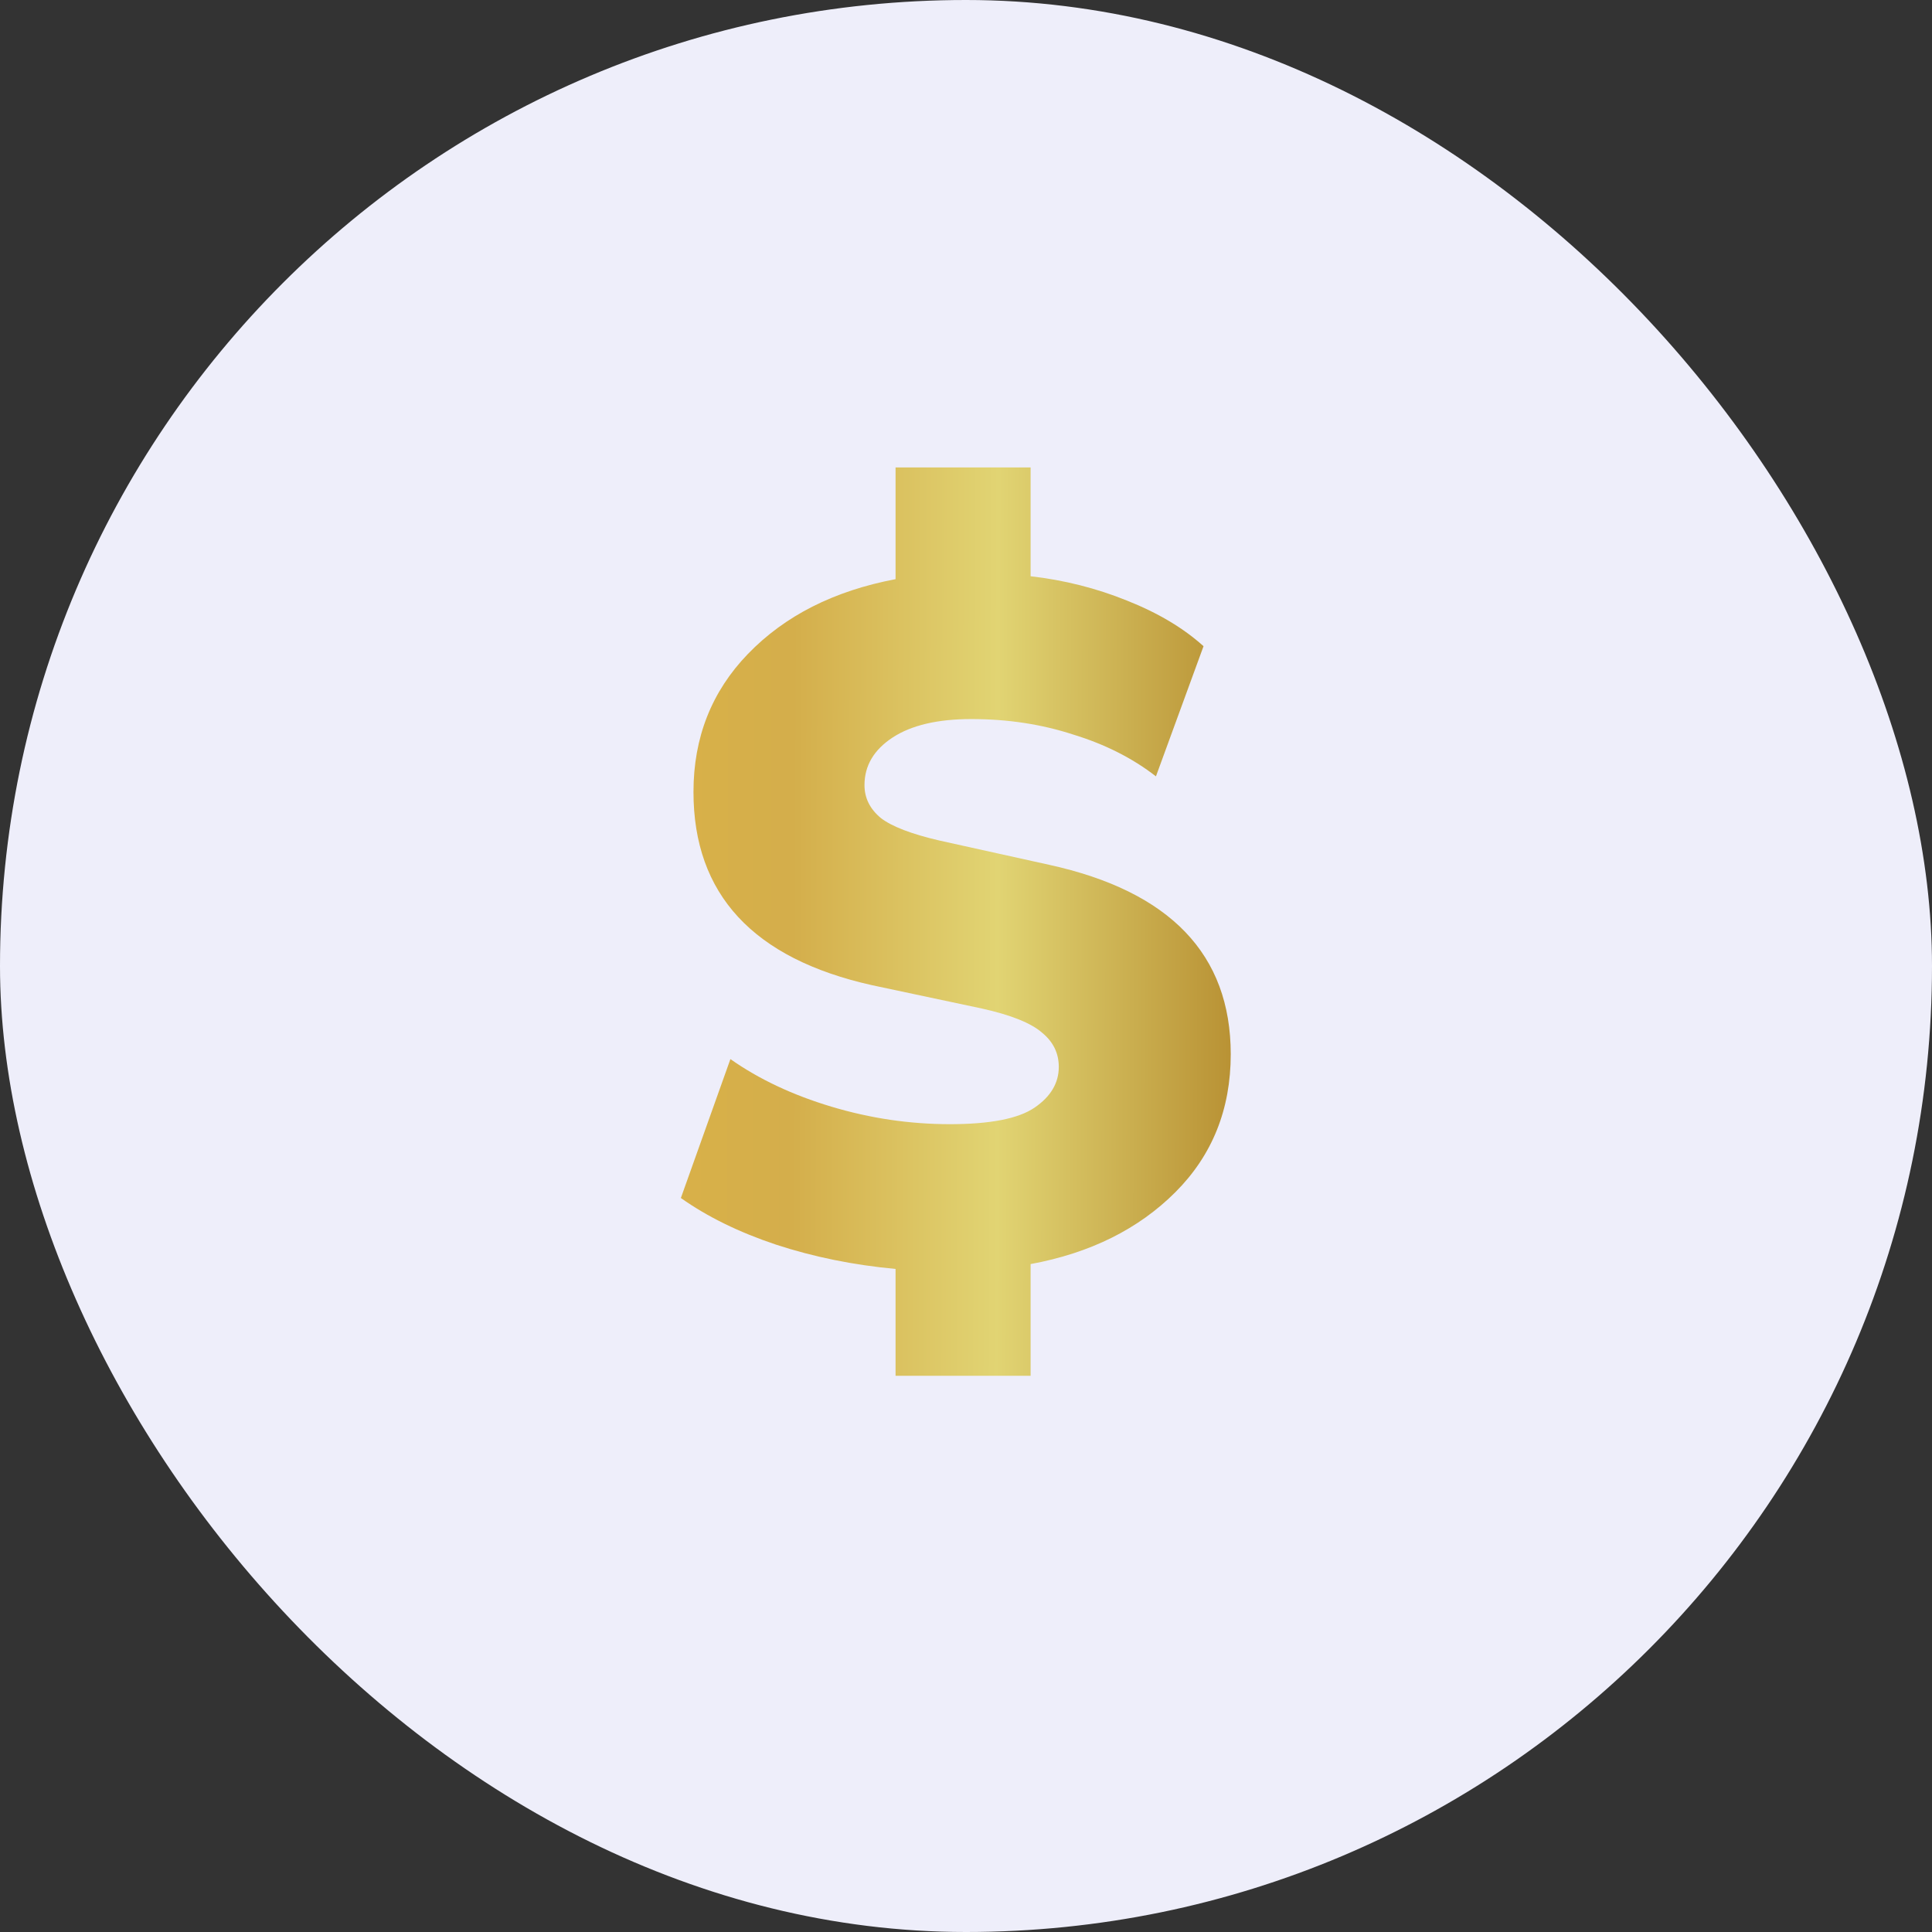
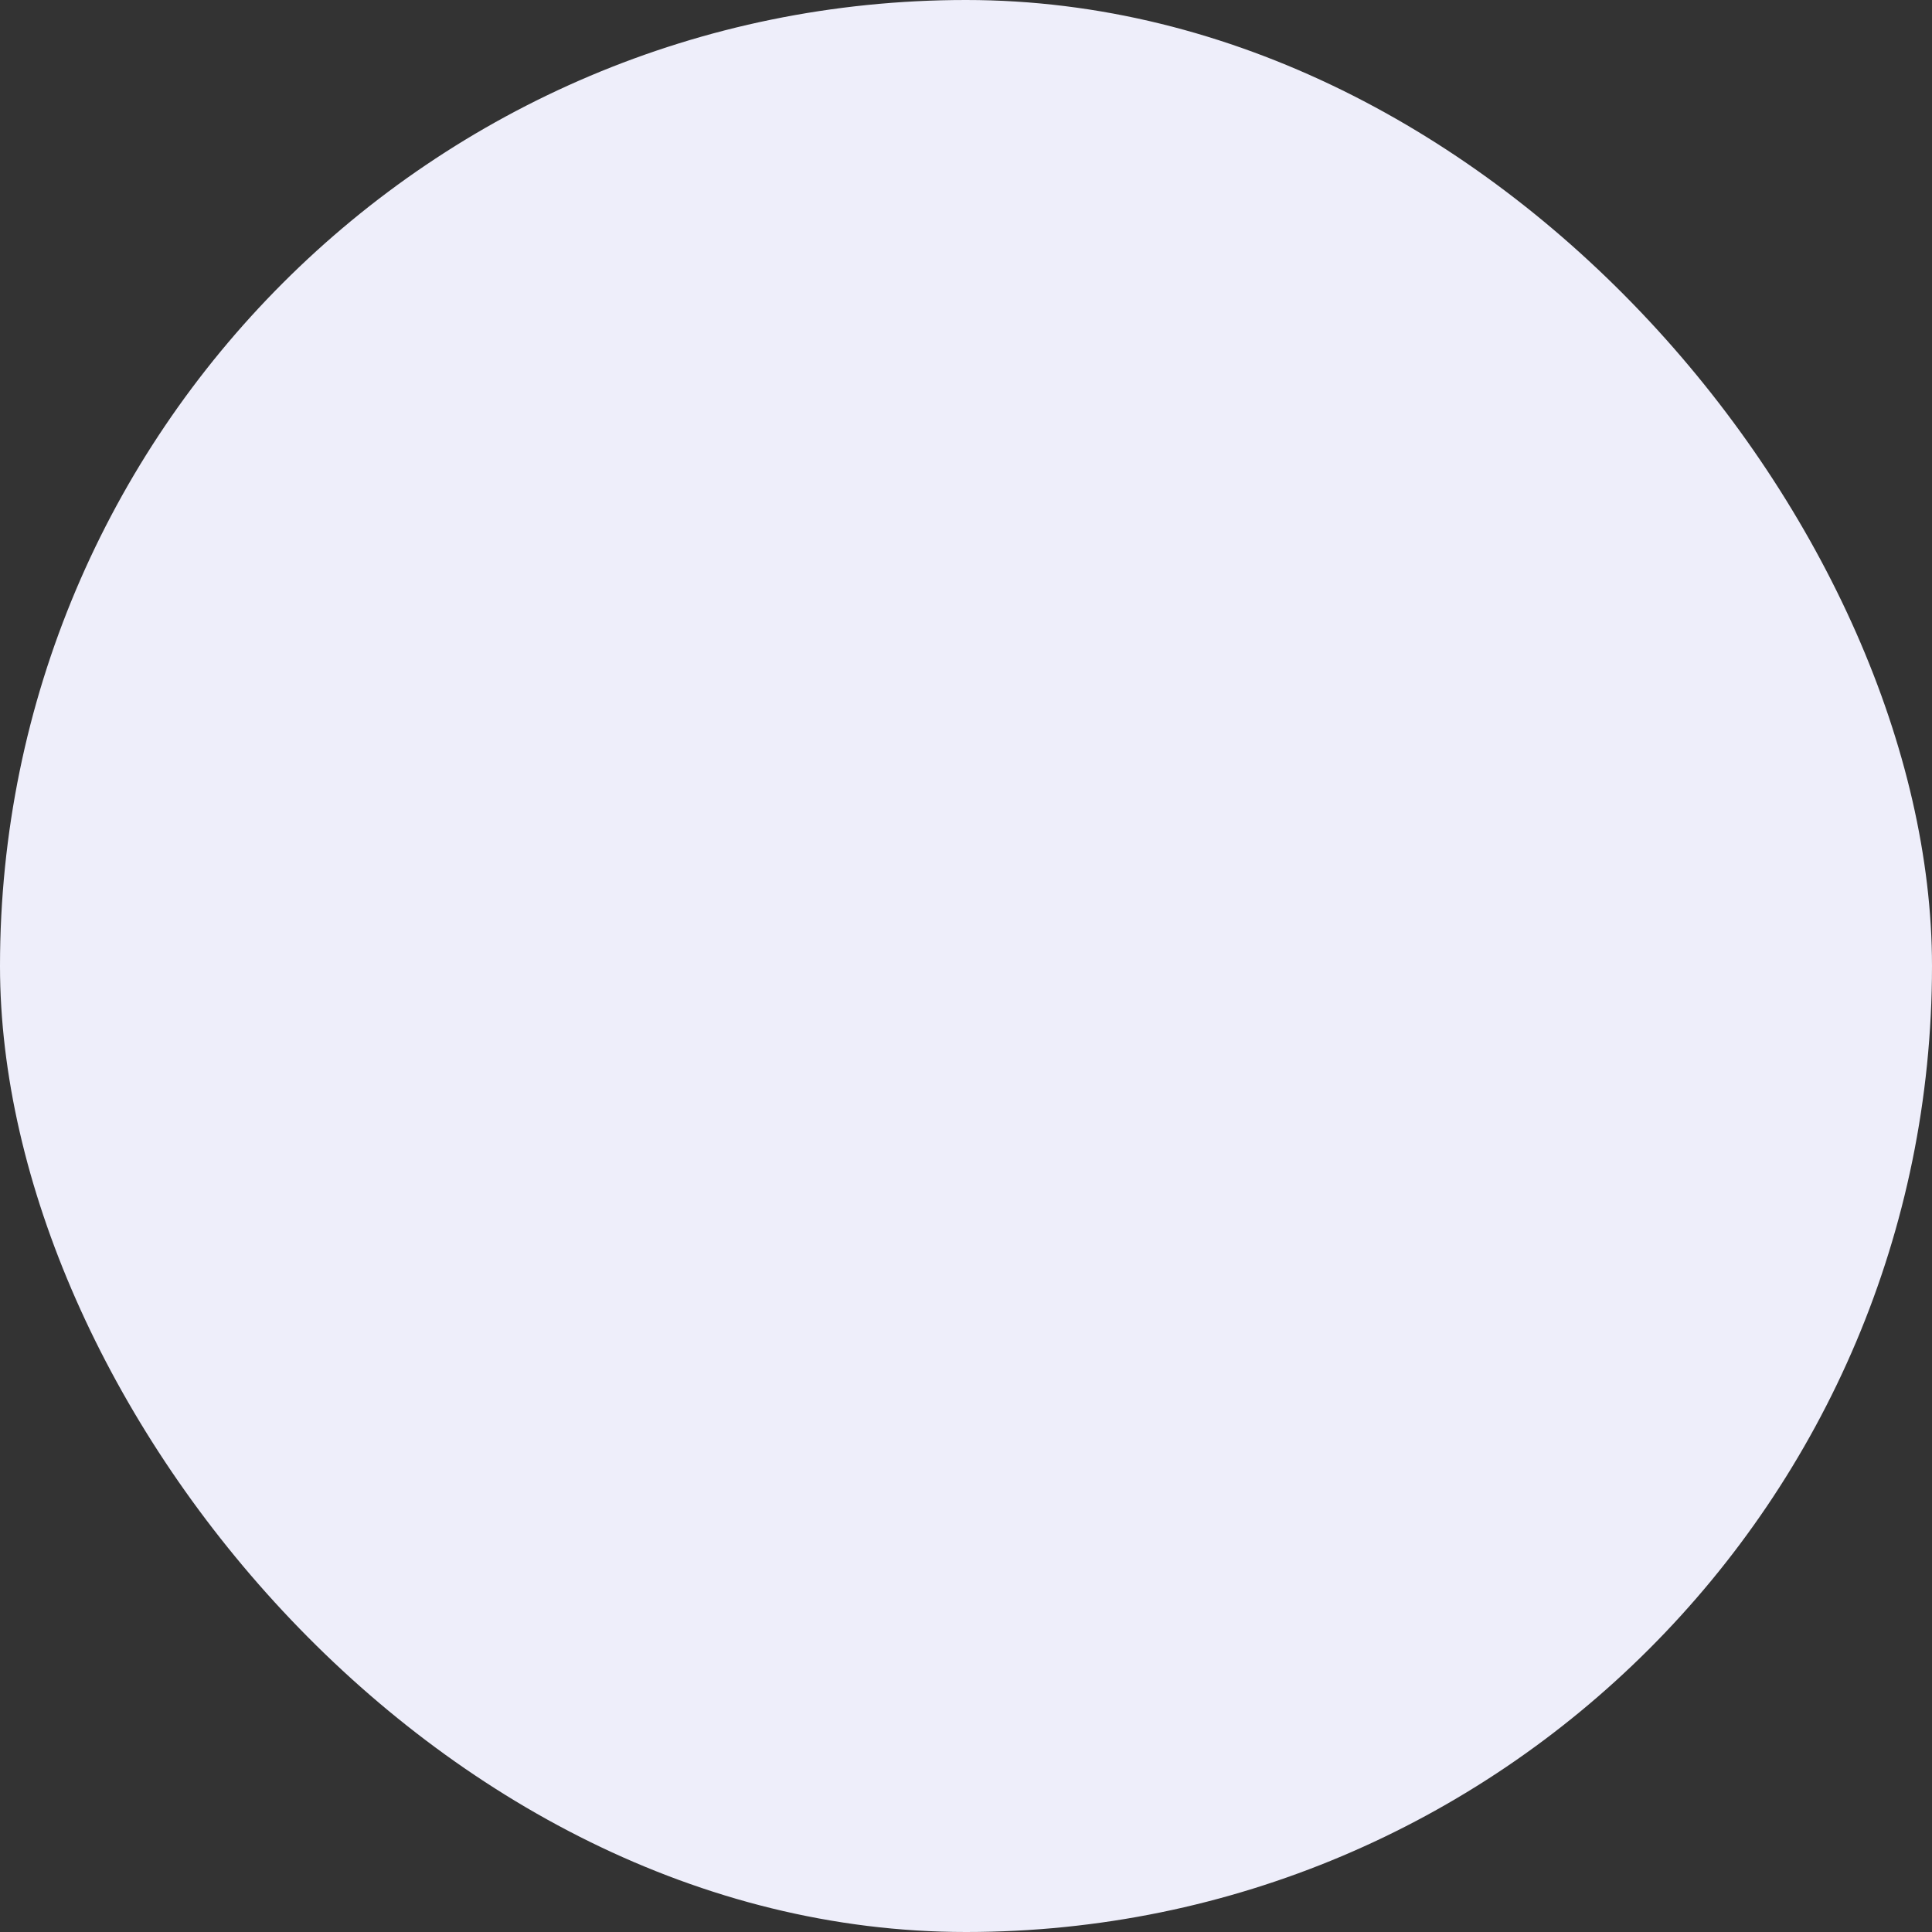
<svg xmlns="http://www.w3.org/2000/svg" width="70" height="70" viewBox="0 0 70 70" fill="none">
  <rect x="0" y="0" width="70" height="70" fill="#333333" stroke="none" />
  <rect width="70" height="70" rx="35" fill="#EEEEFA" />
-   <path d="M32.448 49.848V45.976C30.923 45.835 29.48 45.542 28.118 45.096C26.781 44.65 25.631 44.087 24.669 43.406L26.464 38.373C27.497 39.1 28.717 39.675 30.125 40.097C31.533 40.52 32.964 40.731 34.419 40.731C35.874 40.731 36.895 40.532 37.482 40.133C38.068 39.734 38.362 39.241 38.362 38.654C38.362 38.161 38.162 37.751 37.763 37.422C37.364 37.07 36.637 36.777 35.581 36.542L31.603 35.697C27.285 34.735 25.126 32.4 25.126 28.693C25.126 26.721 25.784 25.055 27.098 23.694C28.435 22.31 30.219 21.406 32.448 20.984V16.936H37.341V20.878C38.561 21.019 39.723 21.312 40.826 21.758C41.952 22.204 42.879 22.756 43.606 23.413L41.882 28.129C41.037 27.472 40.039 26.968 38.89 26.616C37.74 26.24 36.508 26.053 35.194 26.053C33.973 26.053 33.023 26.276 32.342 26.721C31.662 27.167 31.322 27.742 31.322 28.446C31.322 28.916 31.521 29.314 31.92 29.643C32.319 29.948 33.023 30.218 34.032 30.453L38.01 31.333C42.398 32.295 44.592 34.583 44.592 38.197C44.592 40.191 43.923 41.857 42.586 43.195C41.248 44.533 39.5 45.401 37.341 45.8V49.848H32.448Z" fill="url(#paint0_linear_8027_4777)" />
  <defs>
    <linearGradient id="paint0_linear_8027_4777" x1="24" y1="35.741" x2="46.006" y2="35.786" gradientUnits="userSpaceOnUse">
      <stop stop-color="#D9B148" />
      <stop offset="0.214" stop-color="#D4AE4B" />
      <stop offset="0.552" stop-color="#E1D473" />
      <stop offset="1" stop-color="#B2872A" />
    </linearGradient>
  </defs>
</svg>